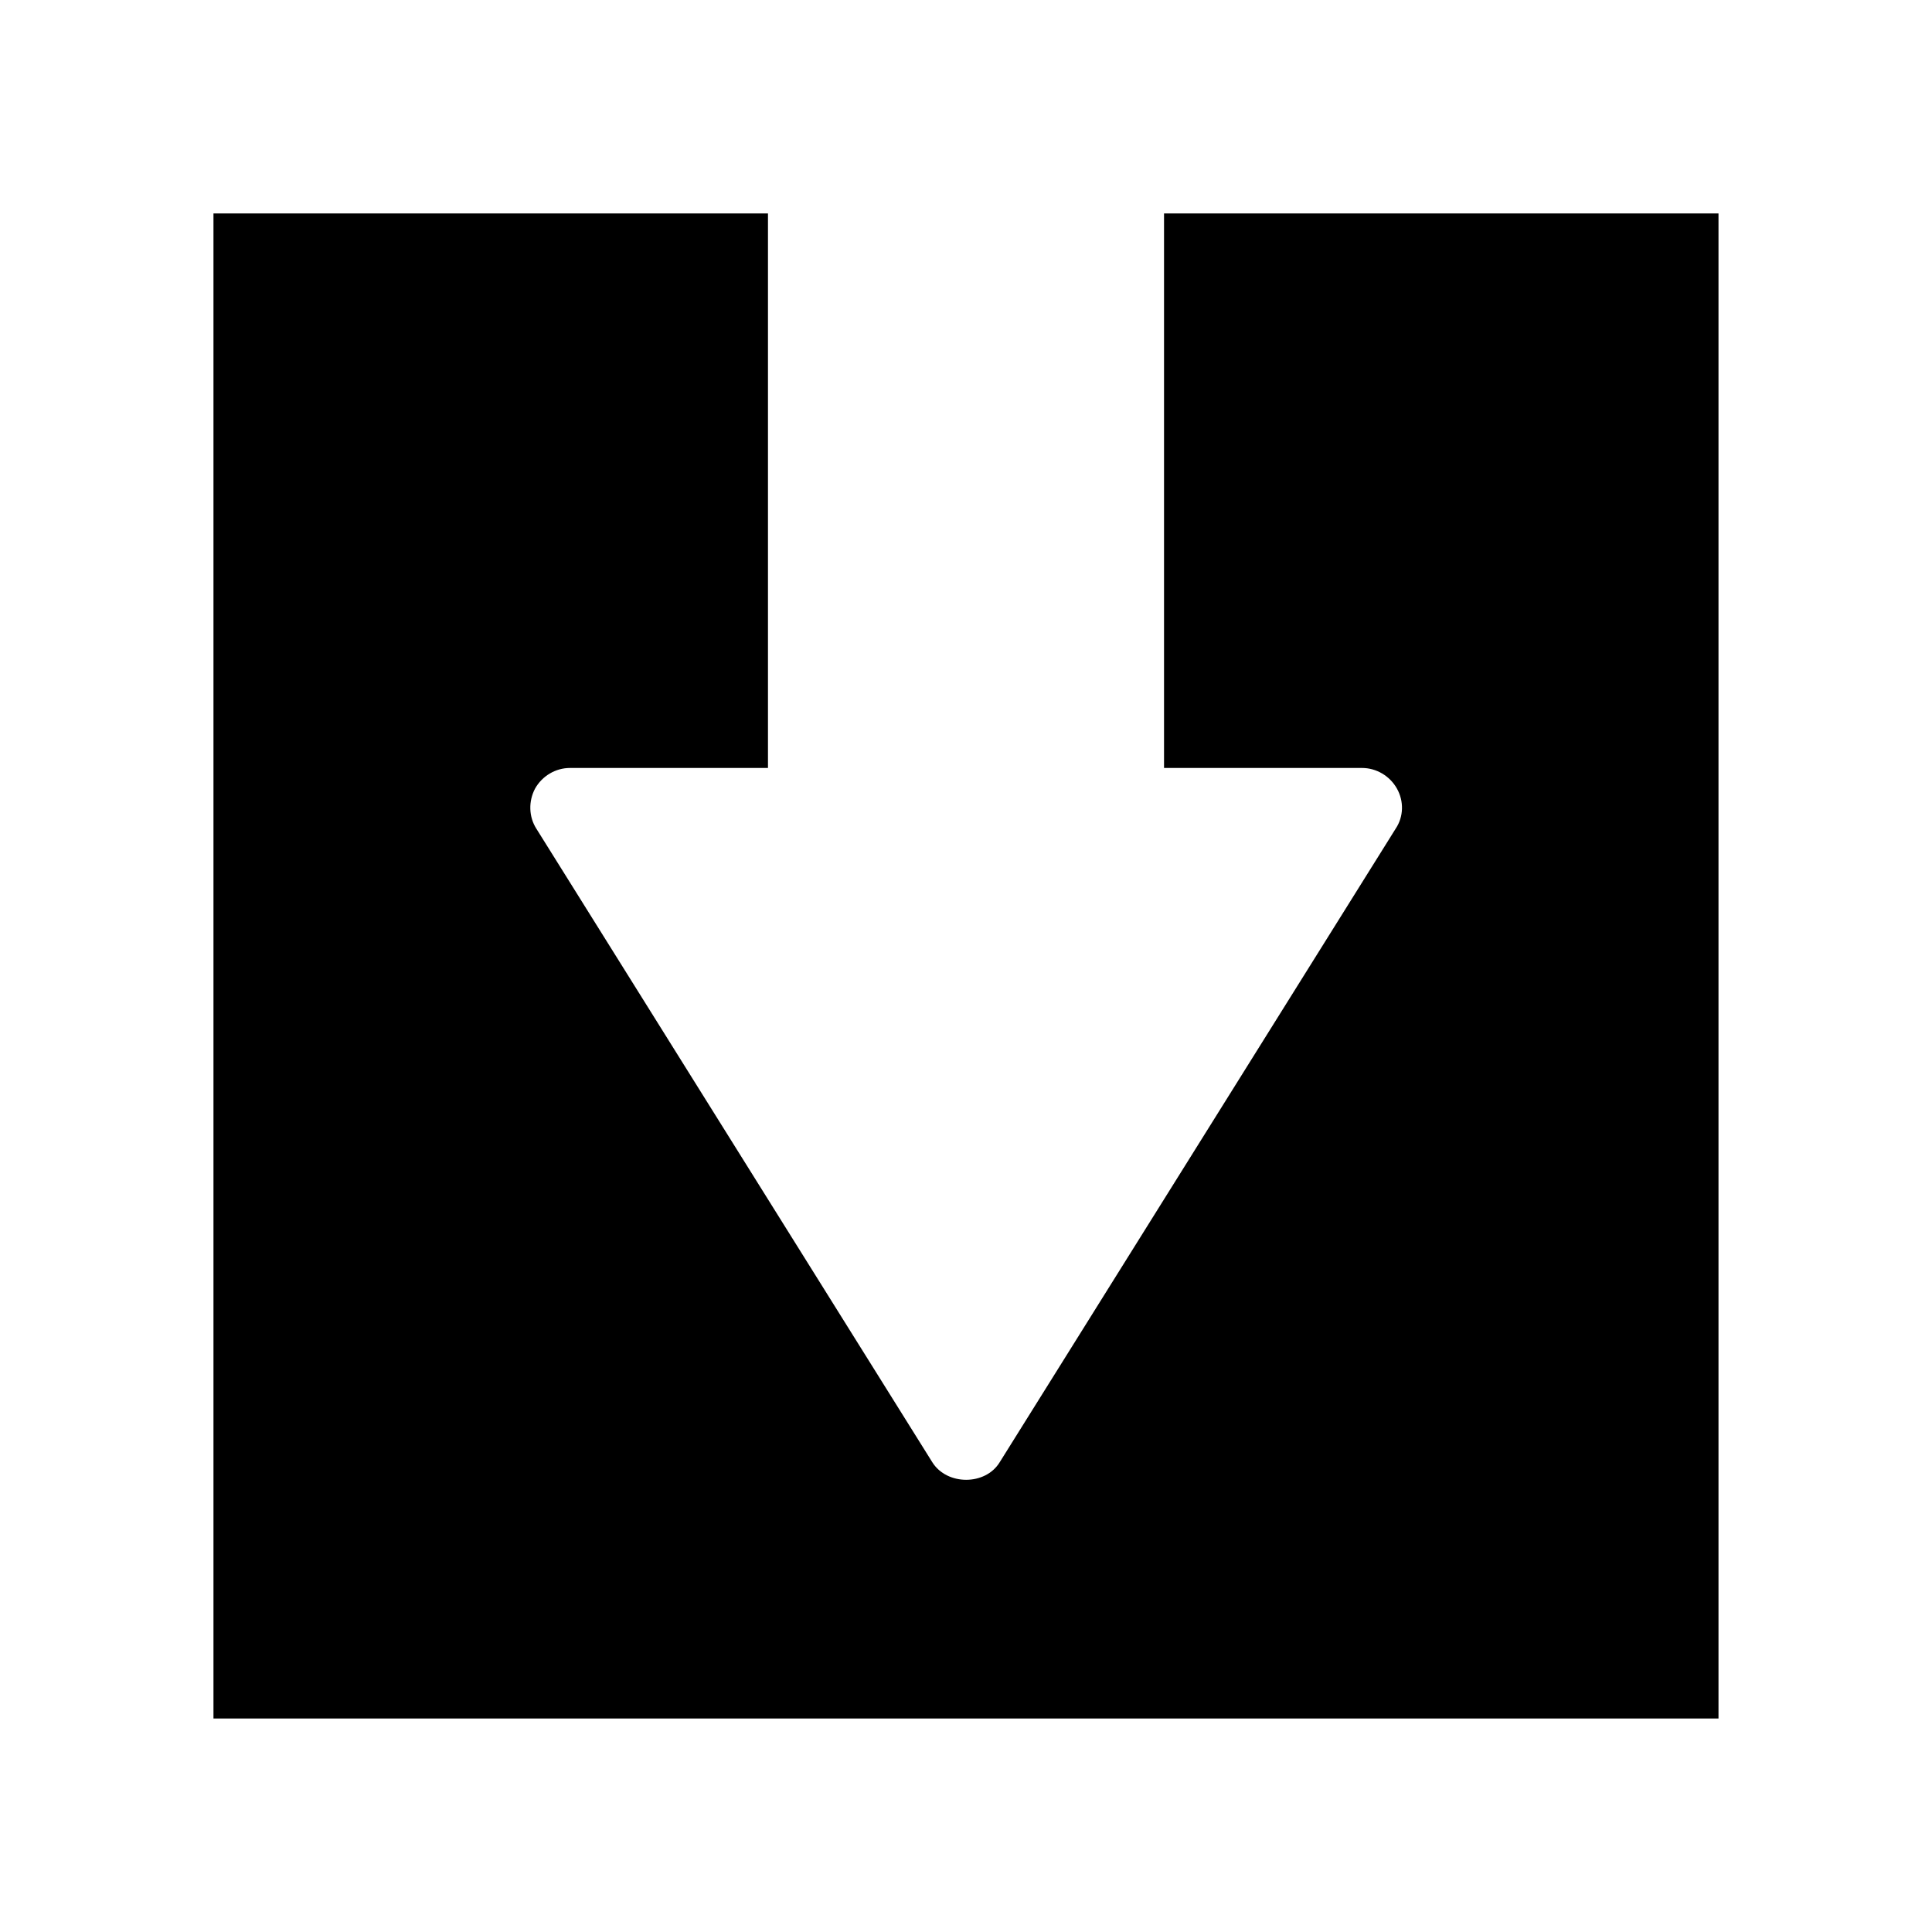
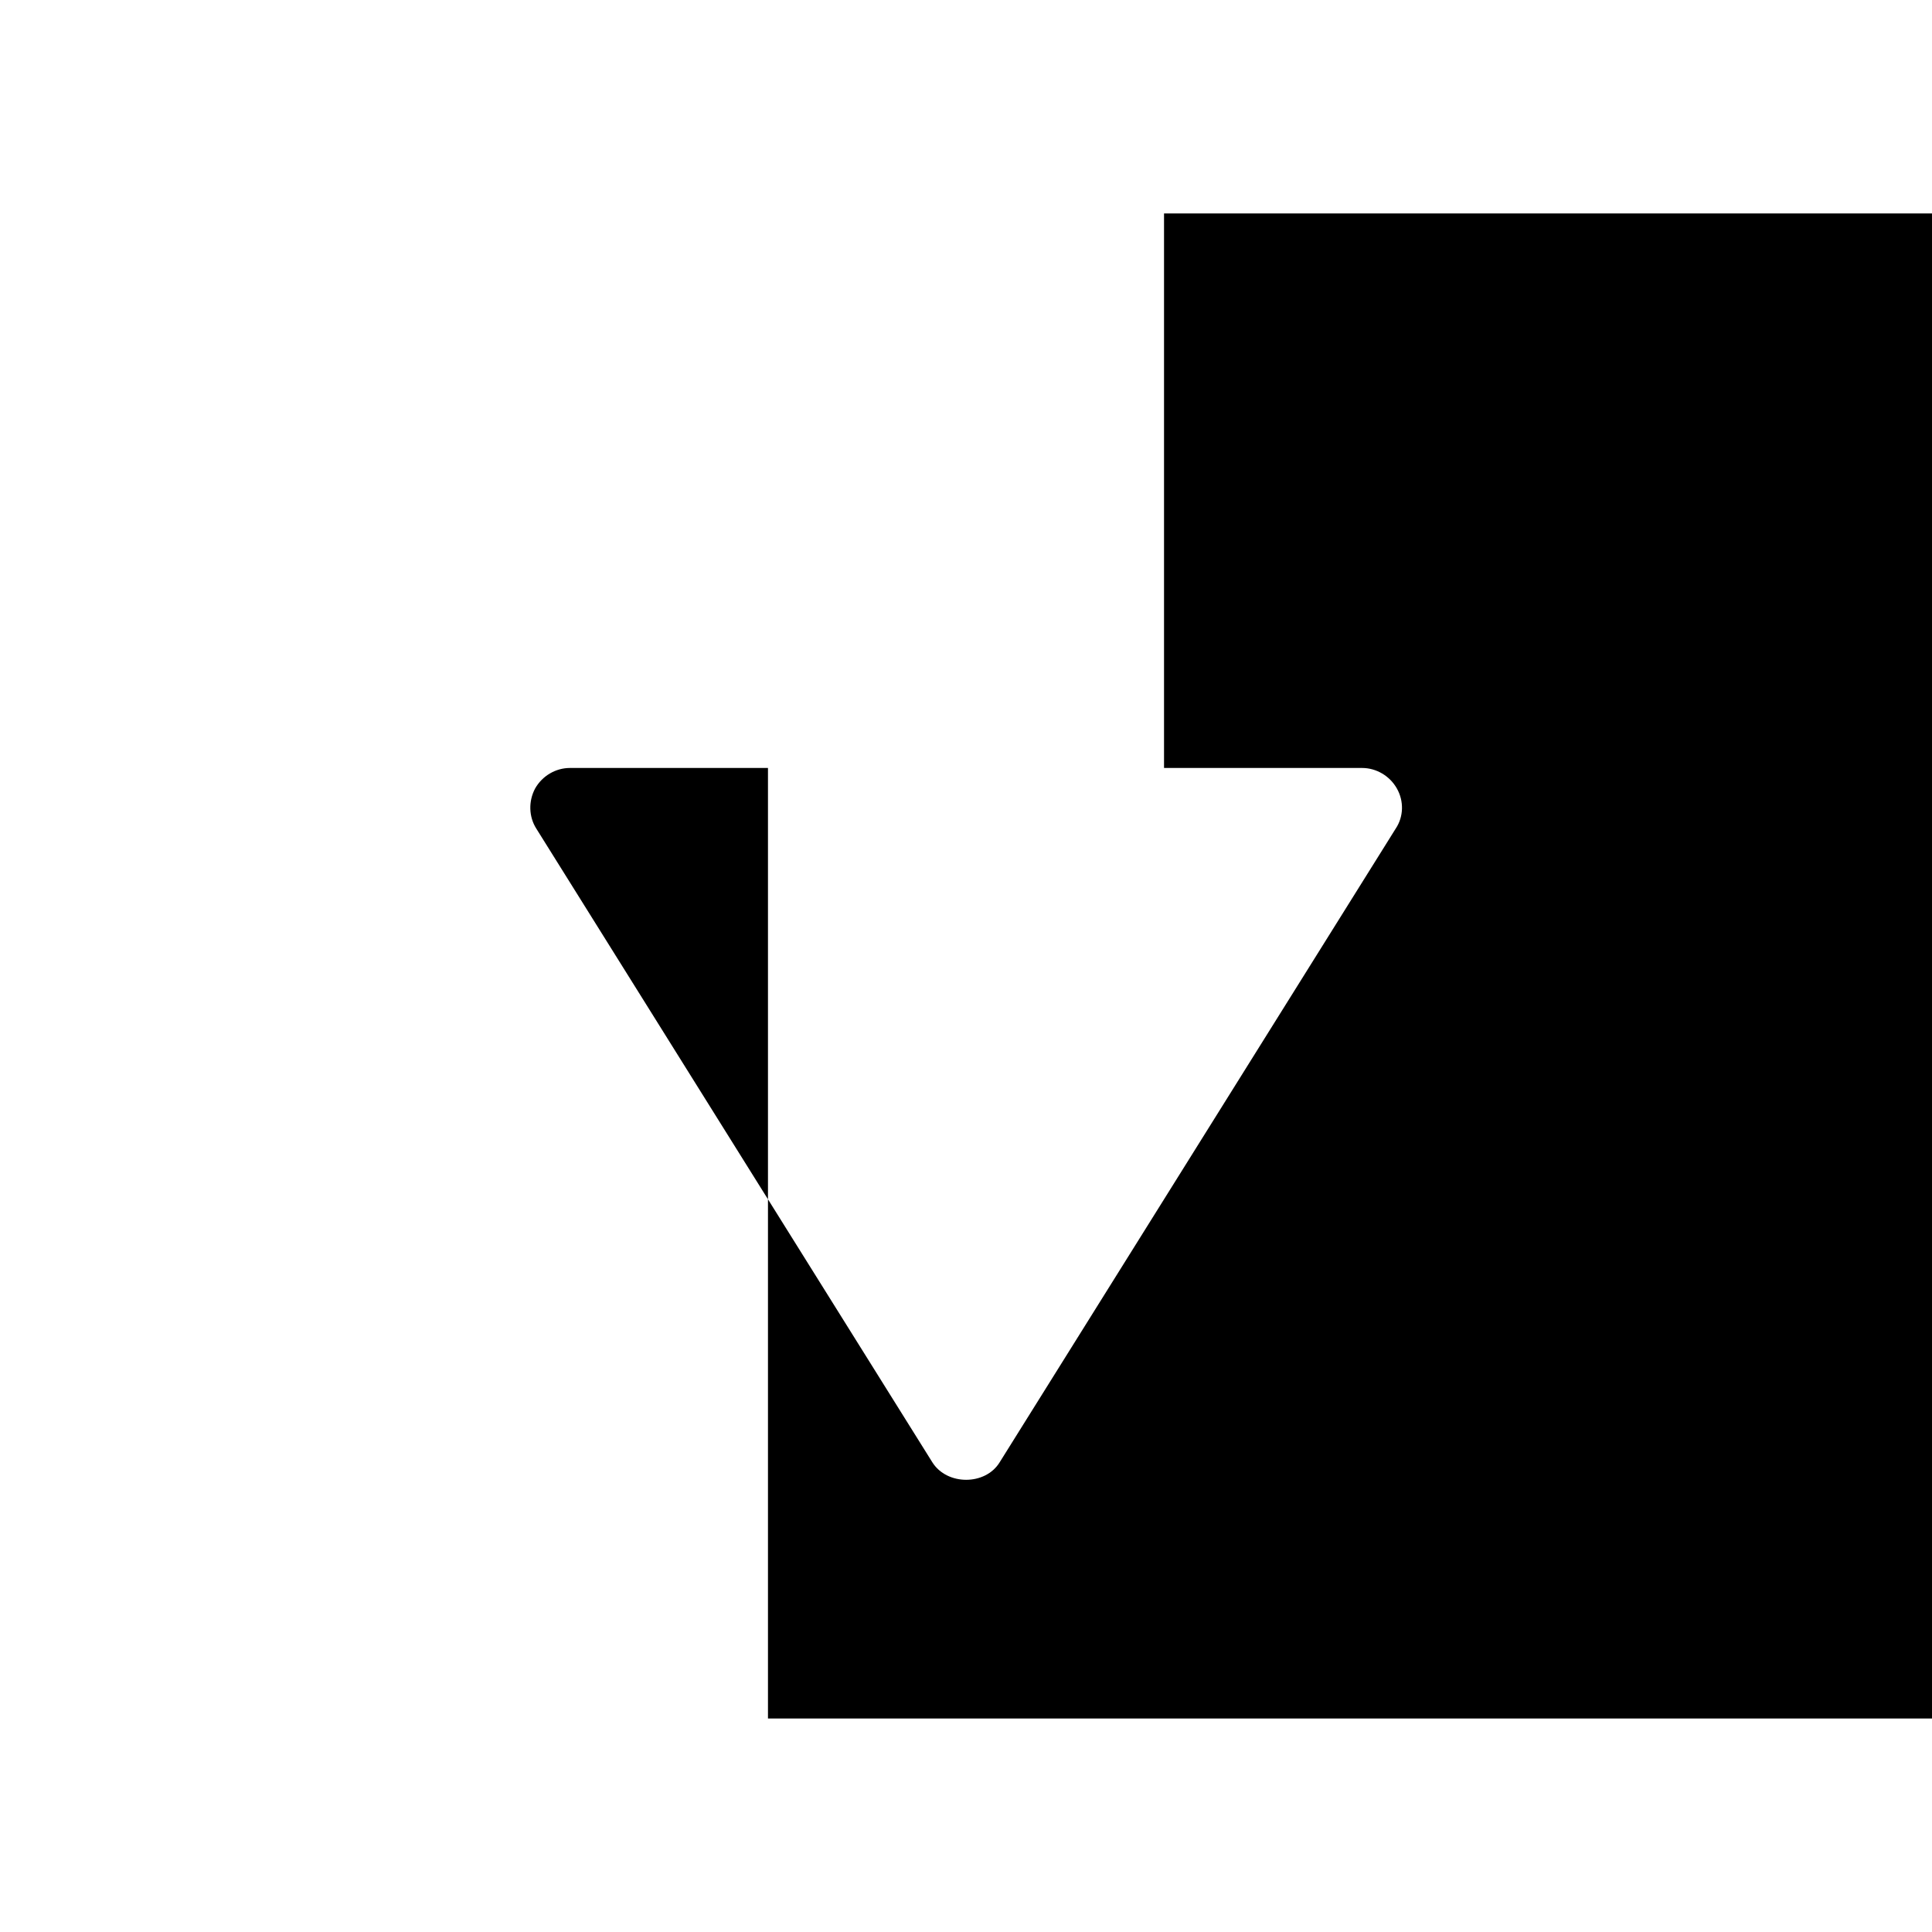
<svg xmlns="http://www.w3.org/2000/svg" fill="#000000" width="800px" height="800px" version="1.1" viewBox="144 144 512 512">
-   <path d="m452.48 200.57v146.95h52.48c3.777 0 7.348 2.098 9.238 5.457 1.891 3.359 1.785 7.453-0.316 10.602l-104.96 167.94c-3.777 6.191-13.961 6.191-17.844 0l-104.96-167.94c-1.996-3.148-2.098-7.242-0.316-10.602 1.891-3.359 5.457-5.457 9.238-5.457h52.48v-146.95h-146.95v398.85h398.85v-398.85z" />
+   <path d="m452.48 200.57v146.95h52.48c3.777 0 7.348 2.098 9.238 5.457 1.891 3.359 1.785 7.453-0.316 10.602l-104.96 167.94c-3.777 6.191-13.961 6.191-17.844 0l-104.96-167.94c-1.996-3.148-2.098-7.242-0.316-10.602 1.891-3.359 5.457-5.457 9.238-5.457h52.48v-146.95v398.85h398.85v-398.85z" />
</svg>